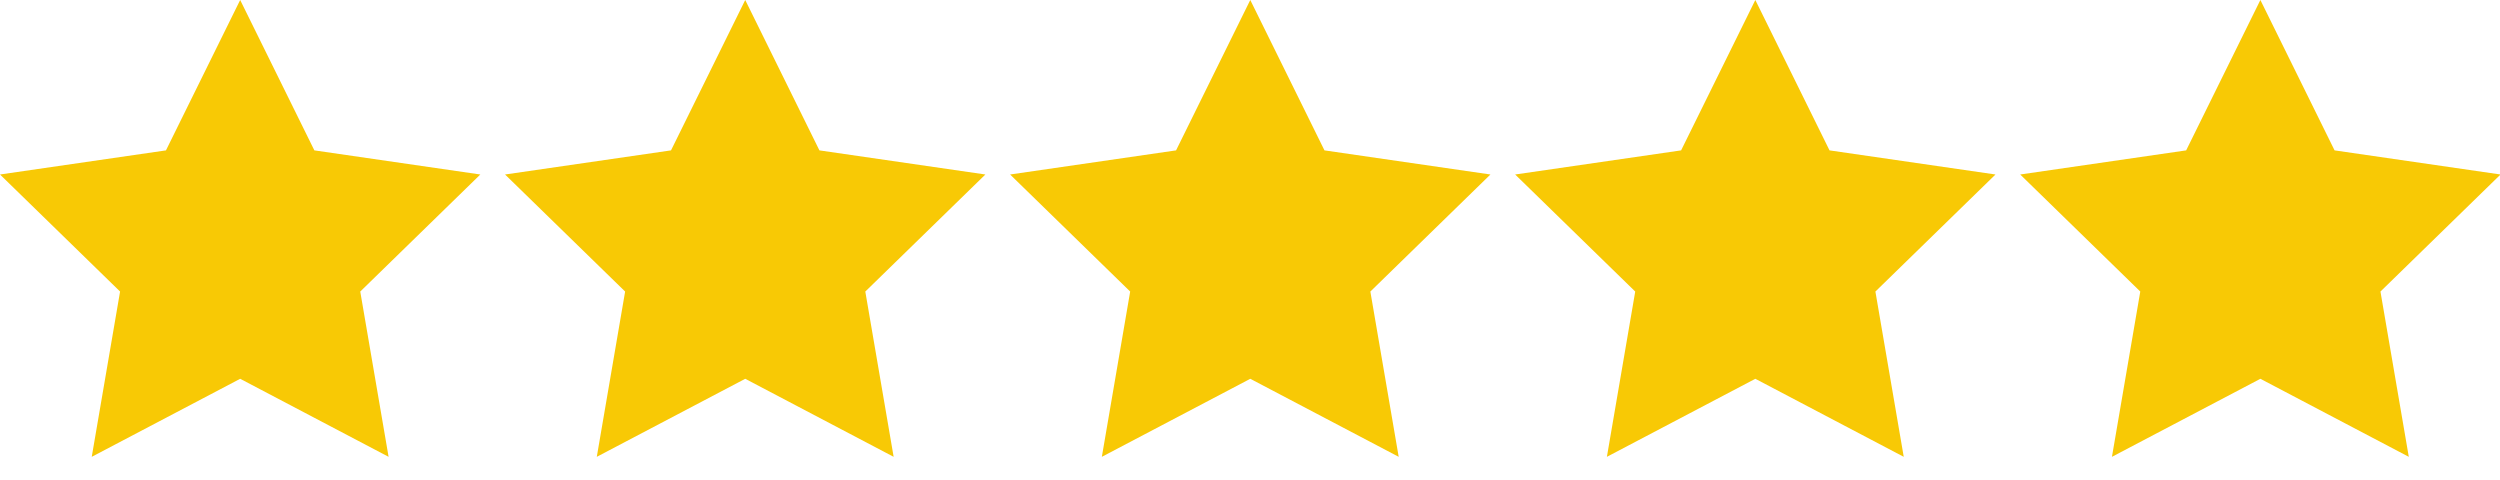
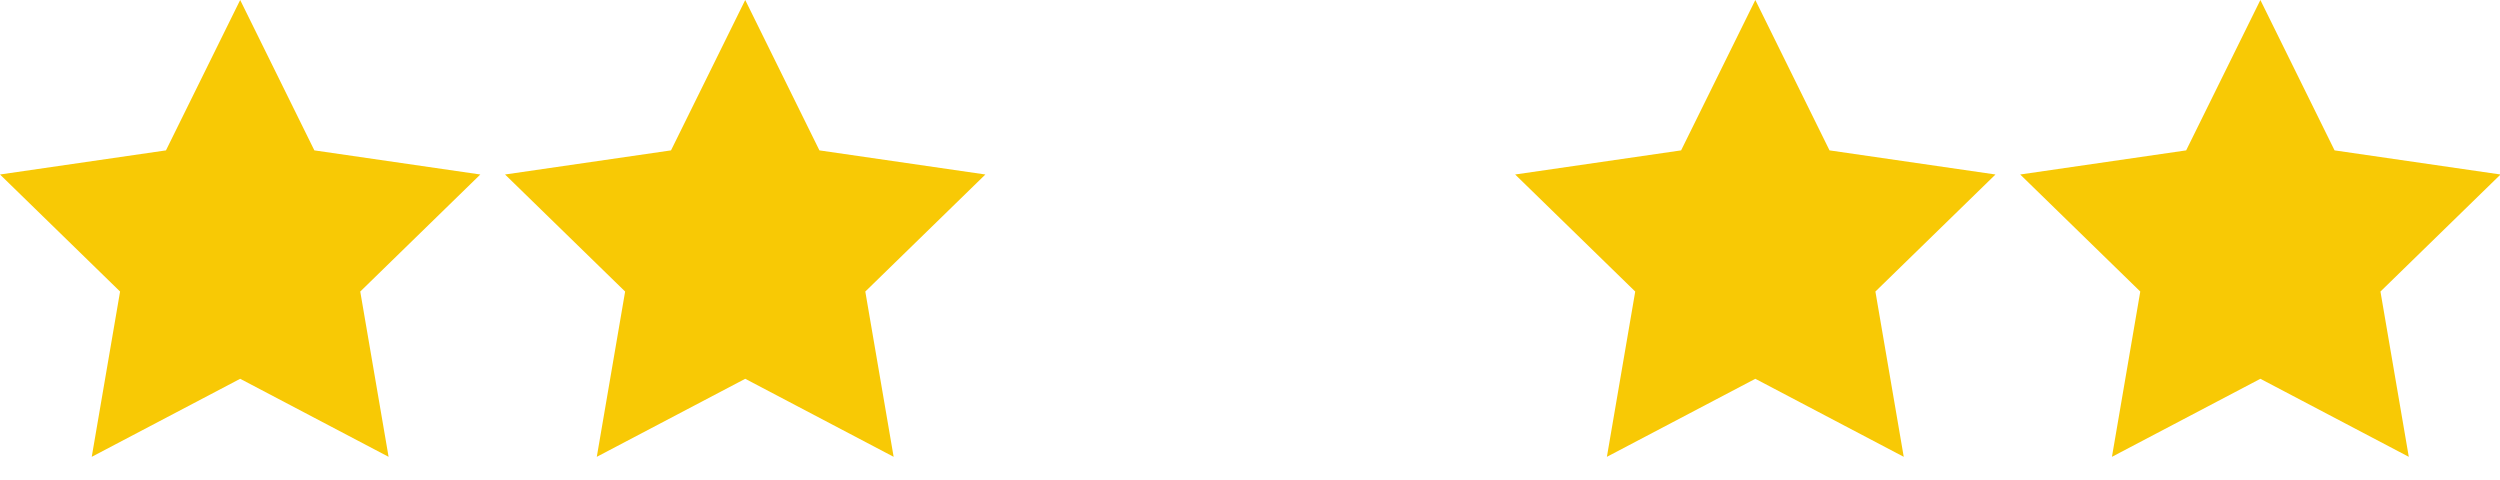
<svg xmlns="http://www.w3.org/2000/svg" width="99px" height="19px" viewBox="0 0 99 19" version="1.1">
  <title>stars</title>
  <desc>Created with Sketch.</desc>
  <defs />
  <g id="Symbols" stroke="none" stroke-width="1" fill="none" fill-rule="evenodd">
    <g id="review" transform="translate(-1, -3)" fill="#F8C905">
      <g id="stars">
        <g transform="translate(1, 3)">
          <polygon id="Star" points="9.511 15 3.633 18.09 4.755 11.545 3.97903932e-13 6.91 6.572 5.955 9.511 0 12.449 5.955 19.021 6.91 14.266 11.545 15.388 18.09" />
          <polygon id="Star" points="29.511 15 23.633 18.09 24.755 11.545 20 6.91 26.572 5.955 29.511 0 32.449 5.955 39.021 6.91 34.266 11.545 35.388 18.09" />
-           <polygon id="Star" points="49.511 15 43.633 18.09 44.755 11.545 40 6.91 46.572 5.955 49.511 0 52.449 5.955 59.021 6.91 54.266 11.545 55.388 18.09" />
          <polygon id="Star" points="69.511 15 63.633 18.09 64.755 11.545 60 6.91 66.572 5.955 69.511 0 72.449 5.955 79.021 6.91 74.266 11.545 75.388 18.09" />
          <polygon id="Star" points="89.511 15 83.633 18.09 84.755 11.545 80 6.91 86.572 5.955 89.511 0 92.449 5.955 99.021 6.91 94.266 11.545 95.388 18.09" />
        </g>
      </g>
    </g>
  </g>
</svg>